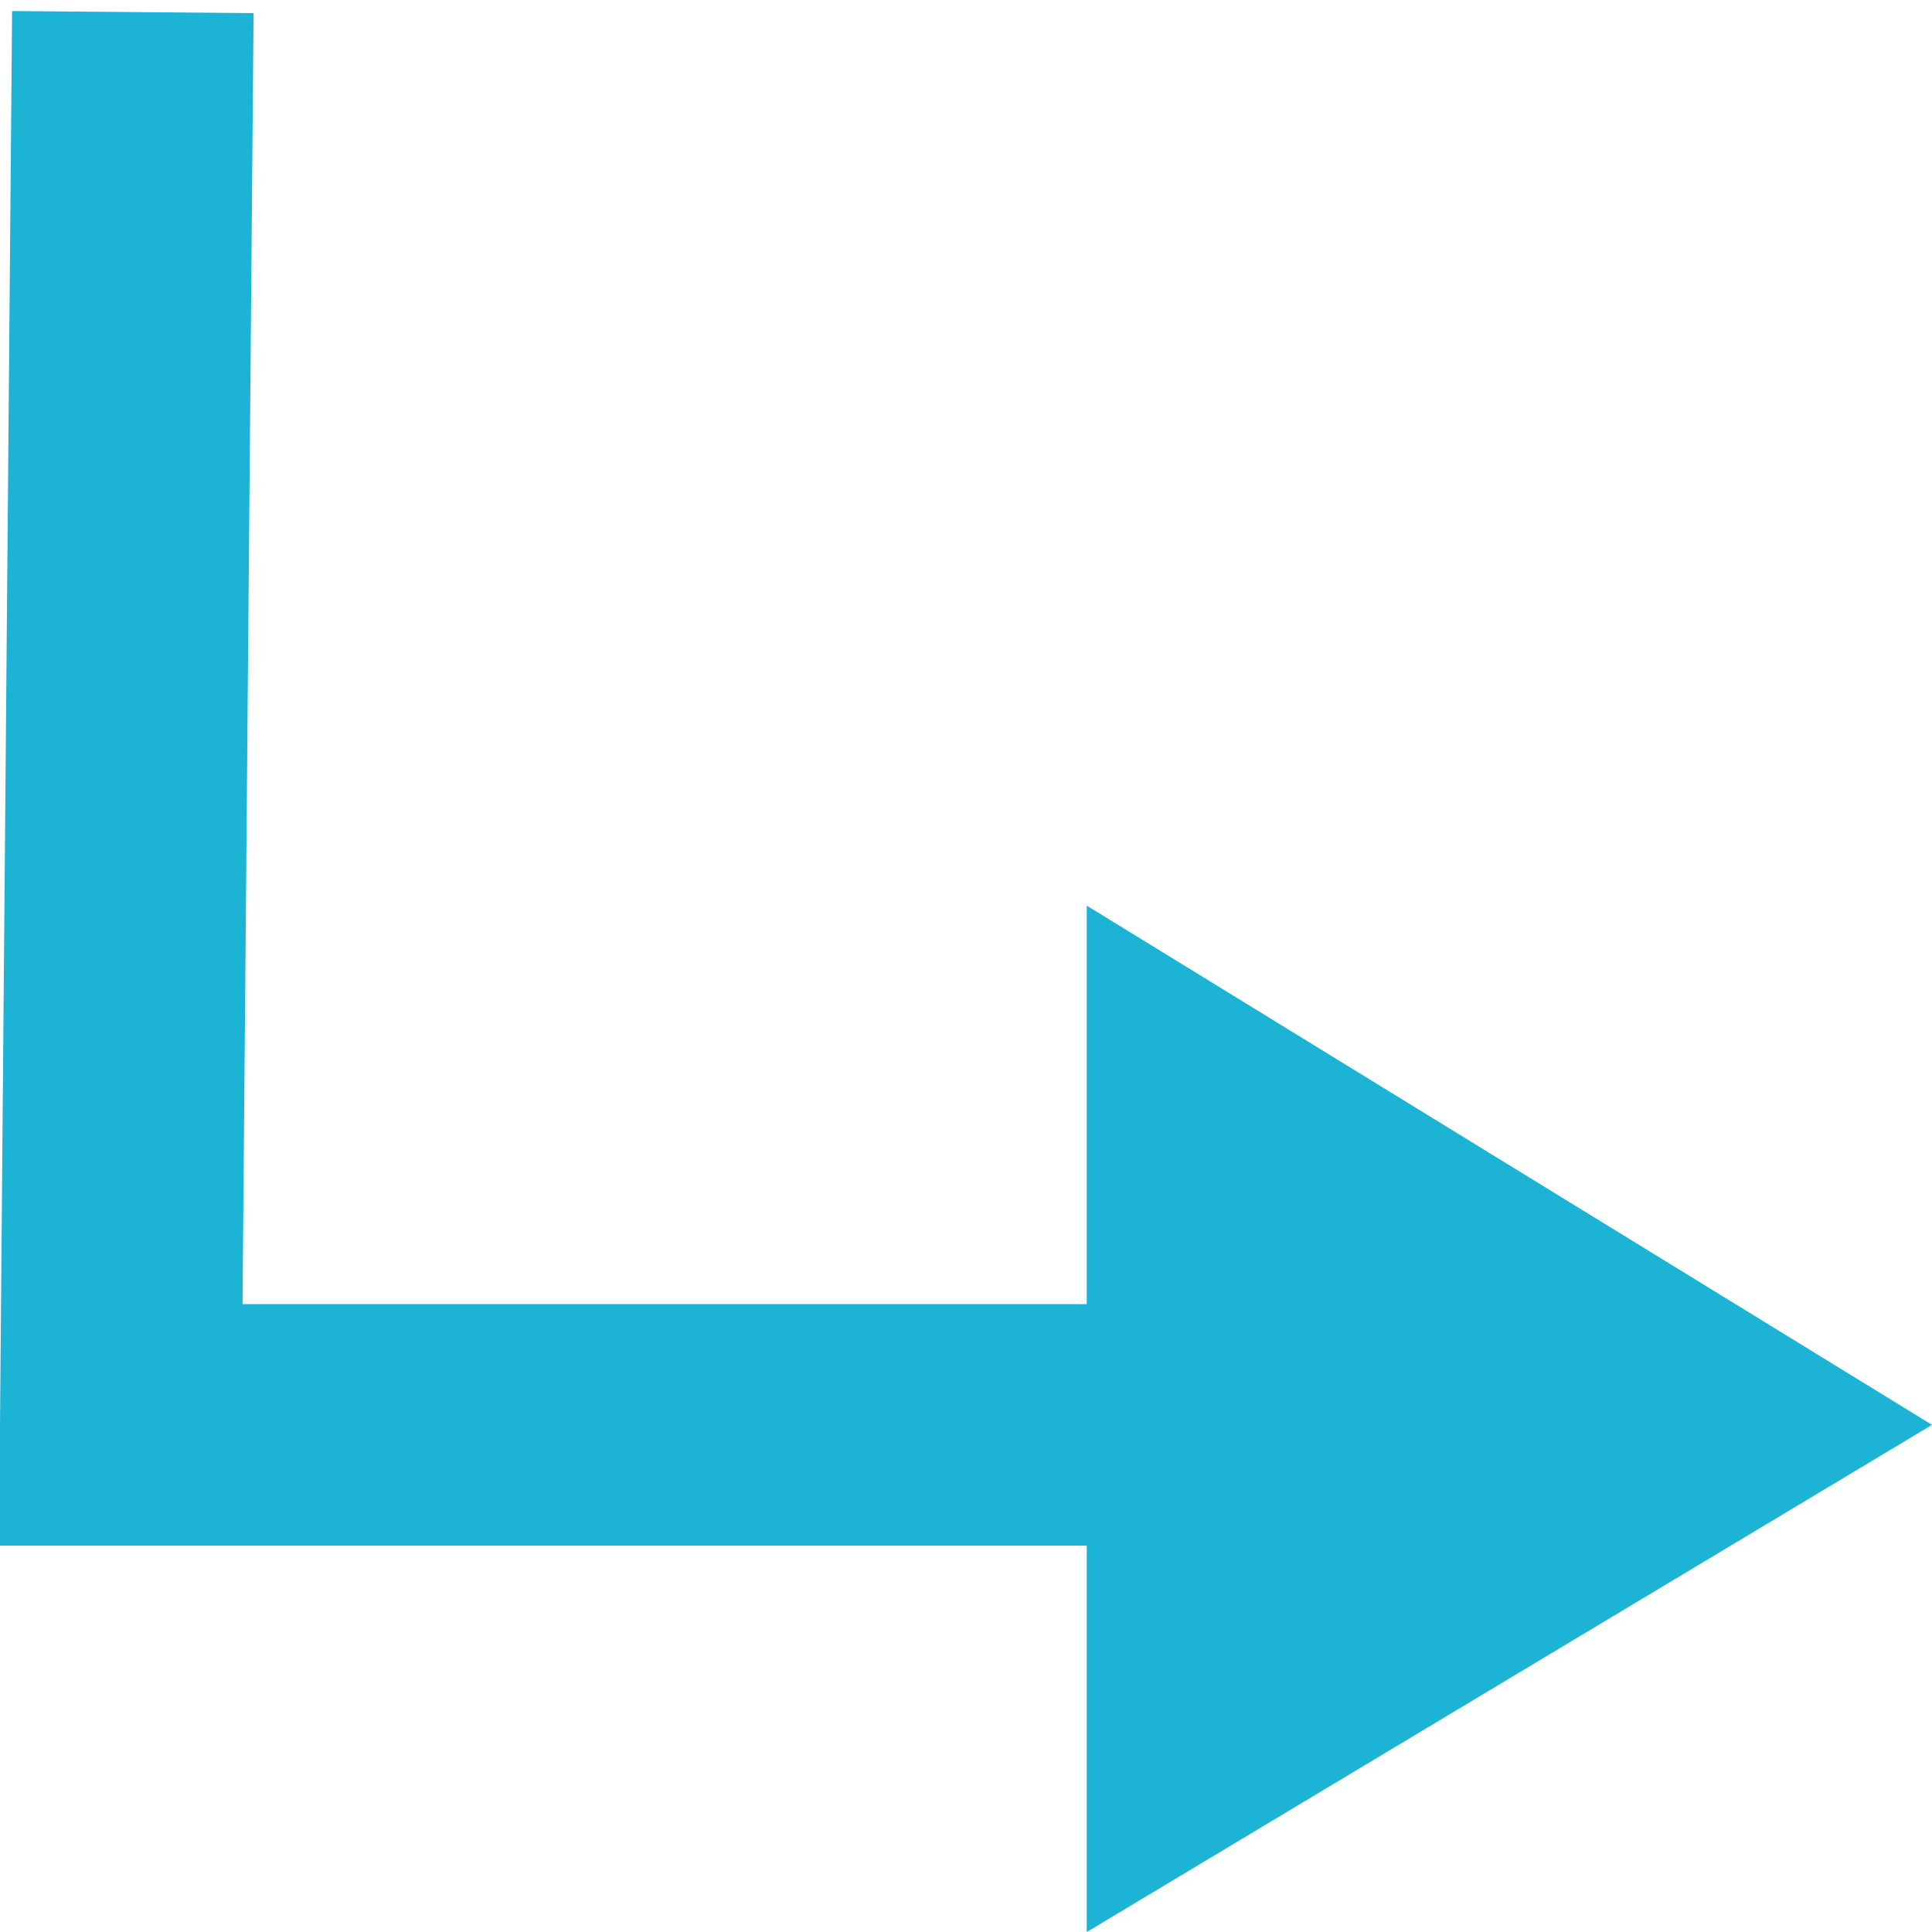
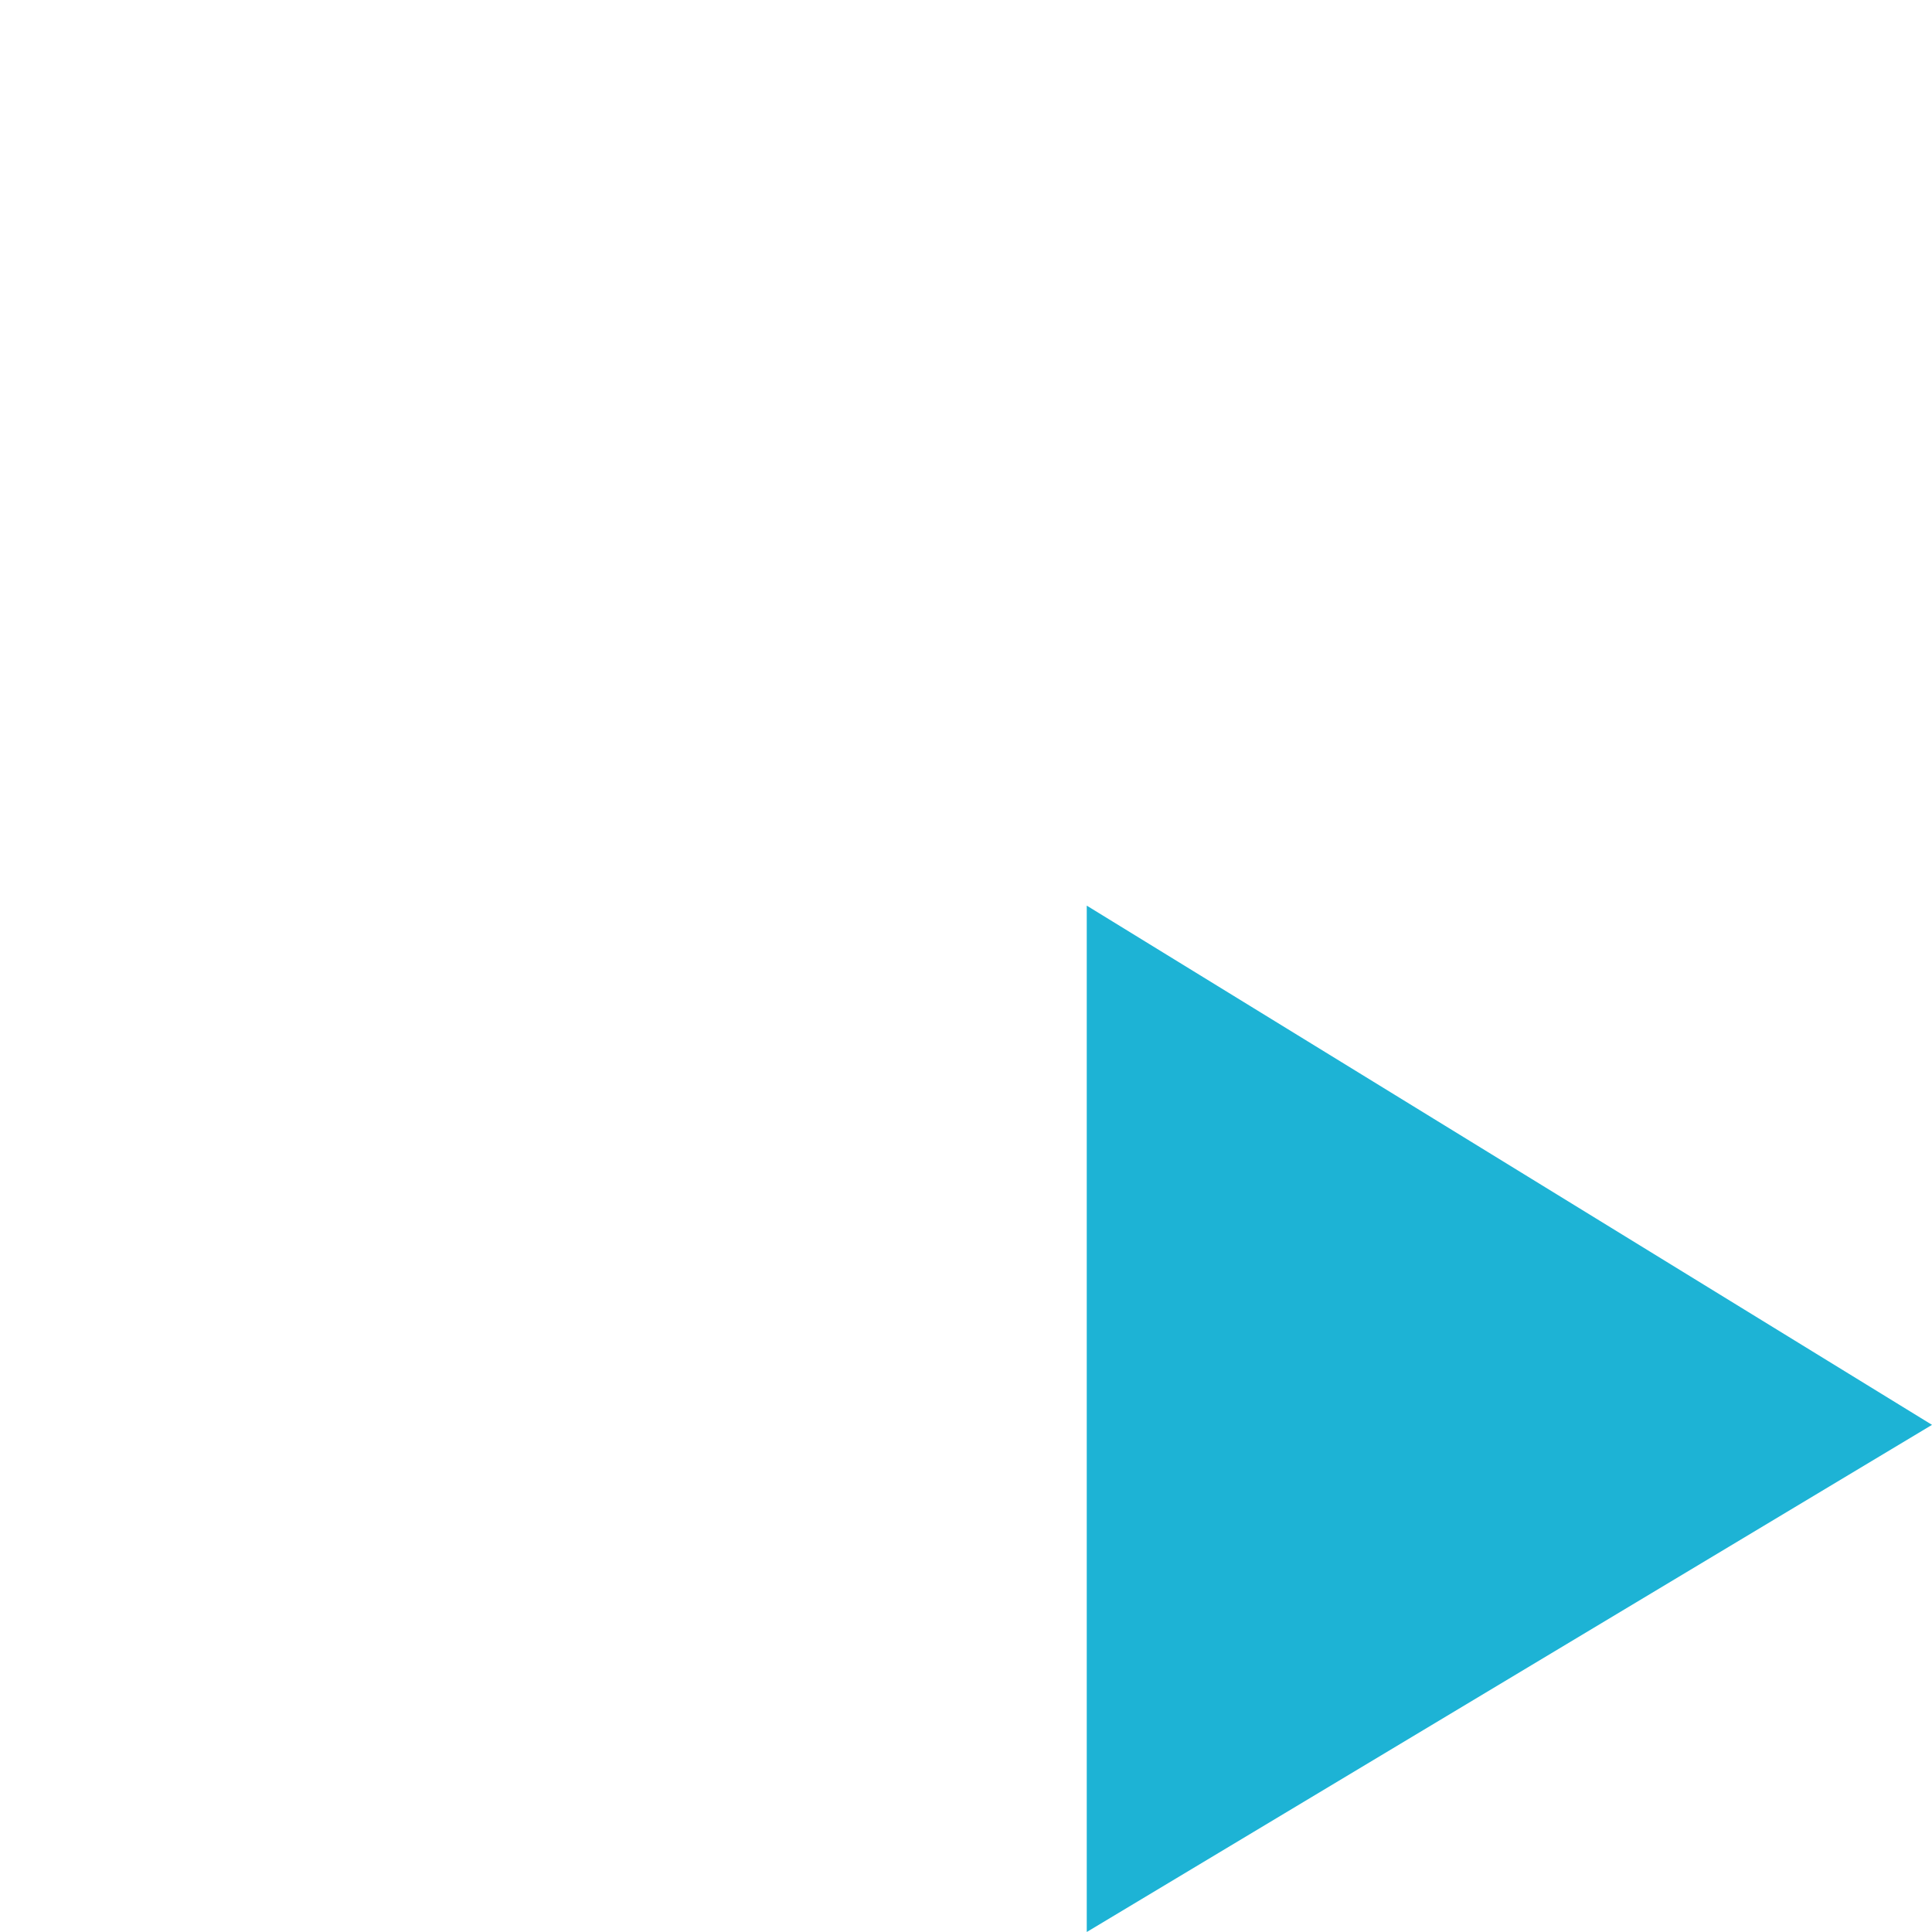
<svg xmlns="http://www.w3.org/2000/svg" version="1.1" id="レイヤー_1" x="0px" y="0px" viewBox="0 0 16 16" style="enable-background:new 0 0 16 16;" xml:space="preserve">
  <style type="text/css">
	.st0{fill:none;stroke:#1DB3D5;stroke-width:2;stroke-miterlimit:10;}
	.st1{fill:#1DB3D5;}
</style>
  <title>アートボード 1</title>
-   <polyline class="st0" points="11.8,11.8 1,11.8 1.1,0.1 " />
  <polygon class="st1" points="16,11.8 9,7.5 9,16 " />
</svg>